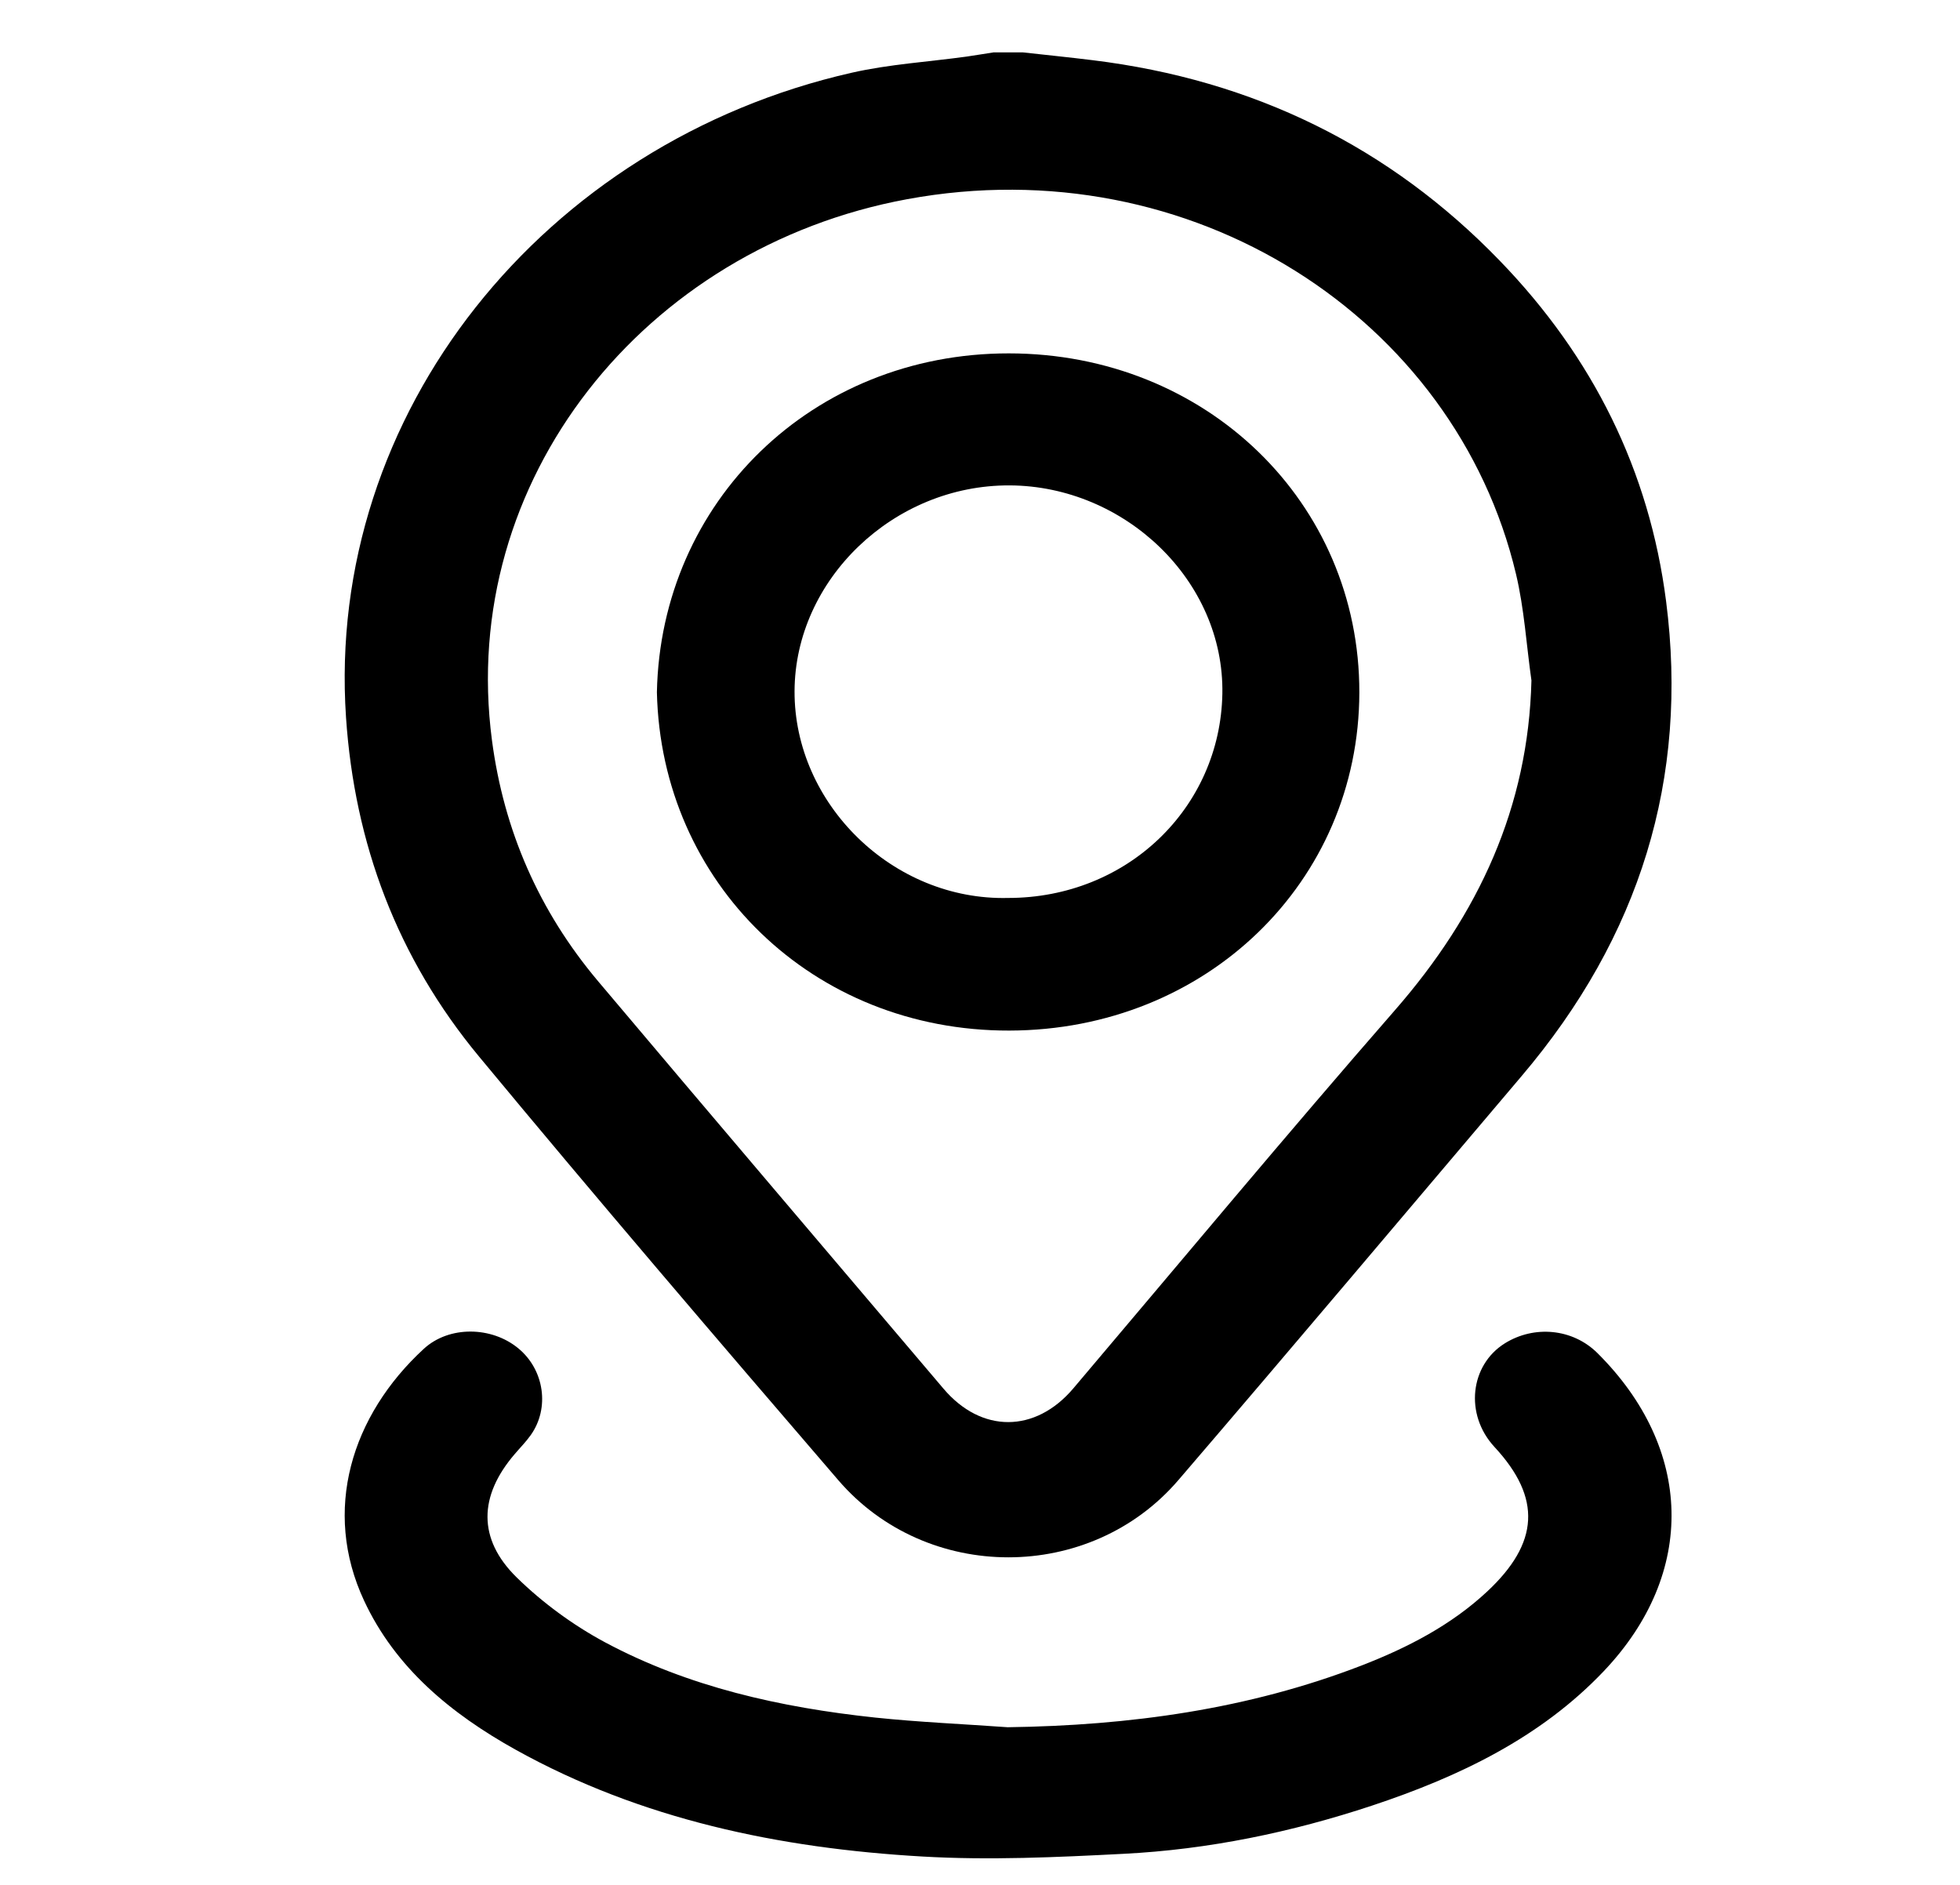
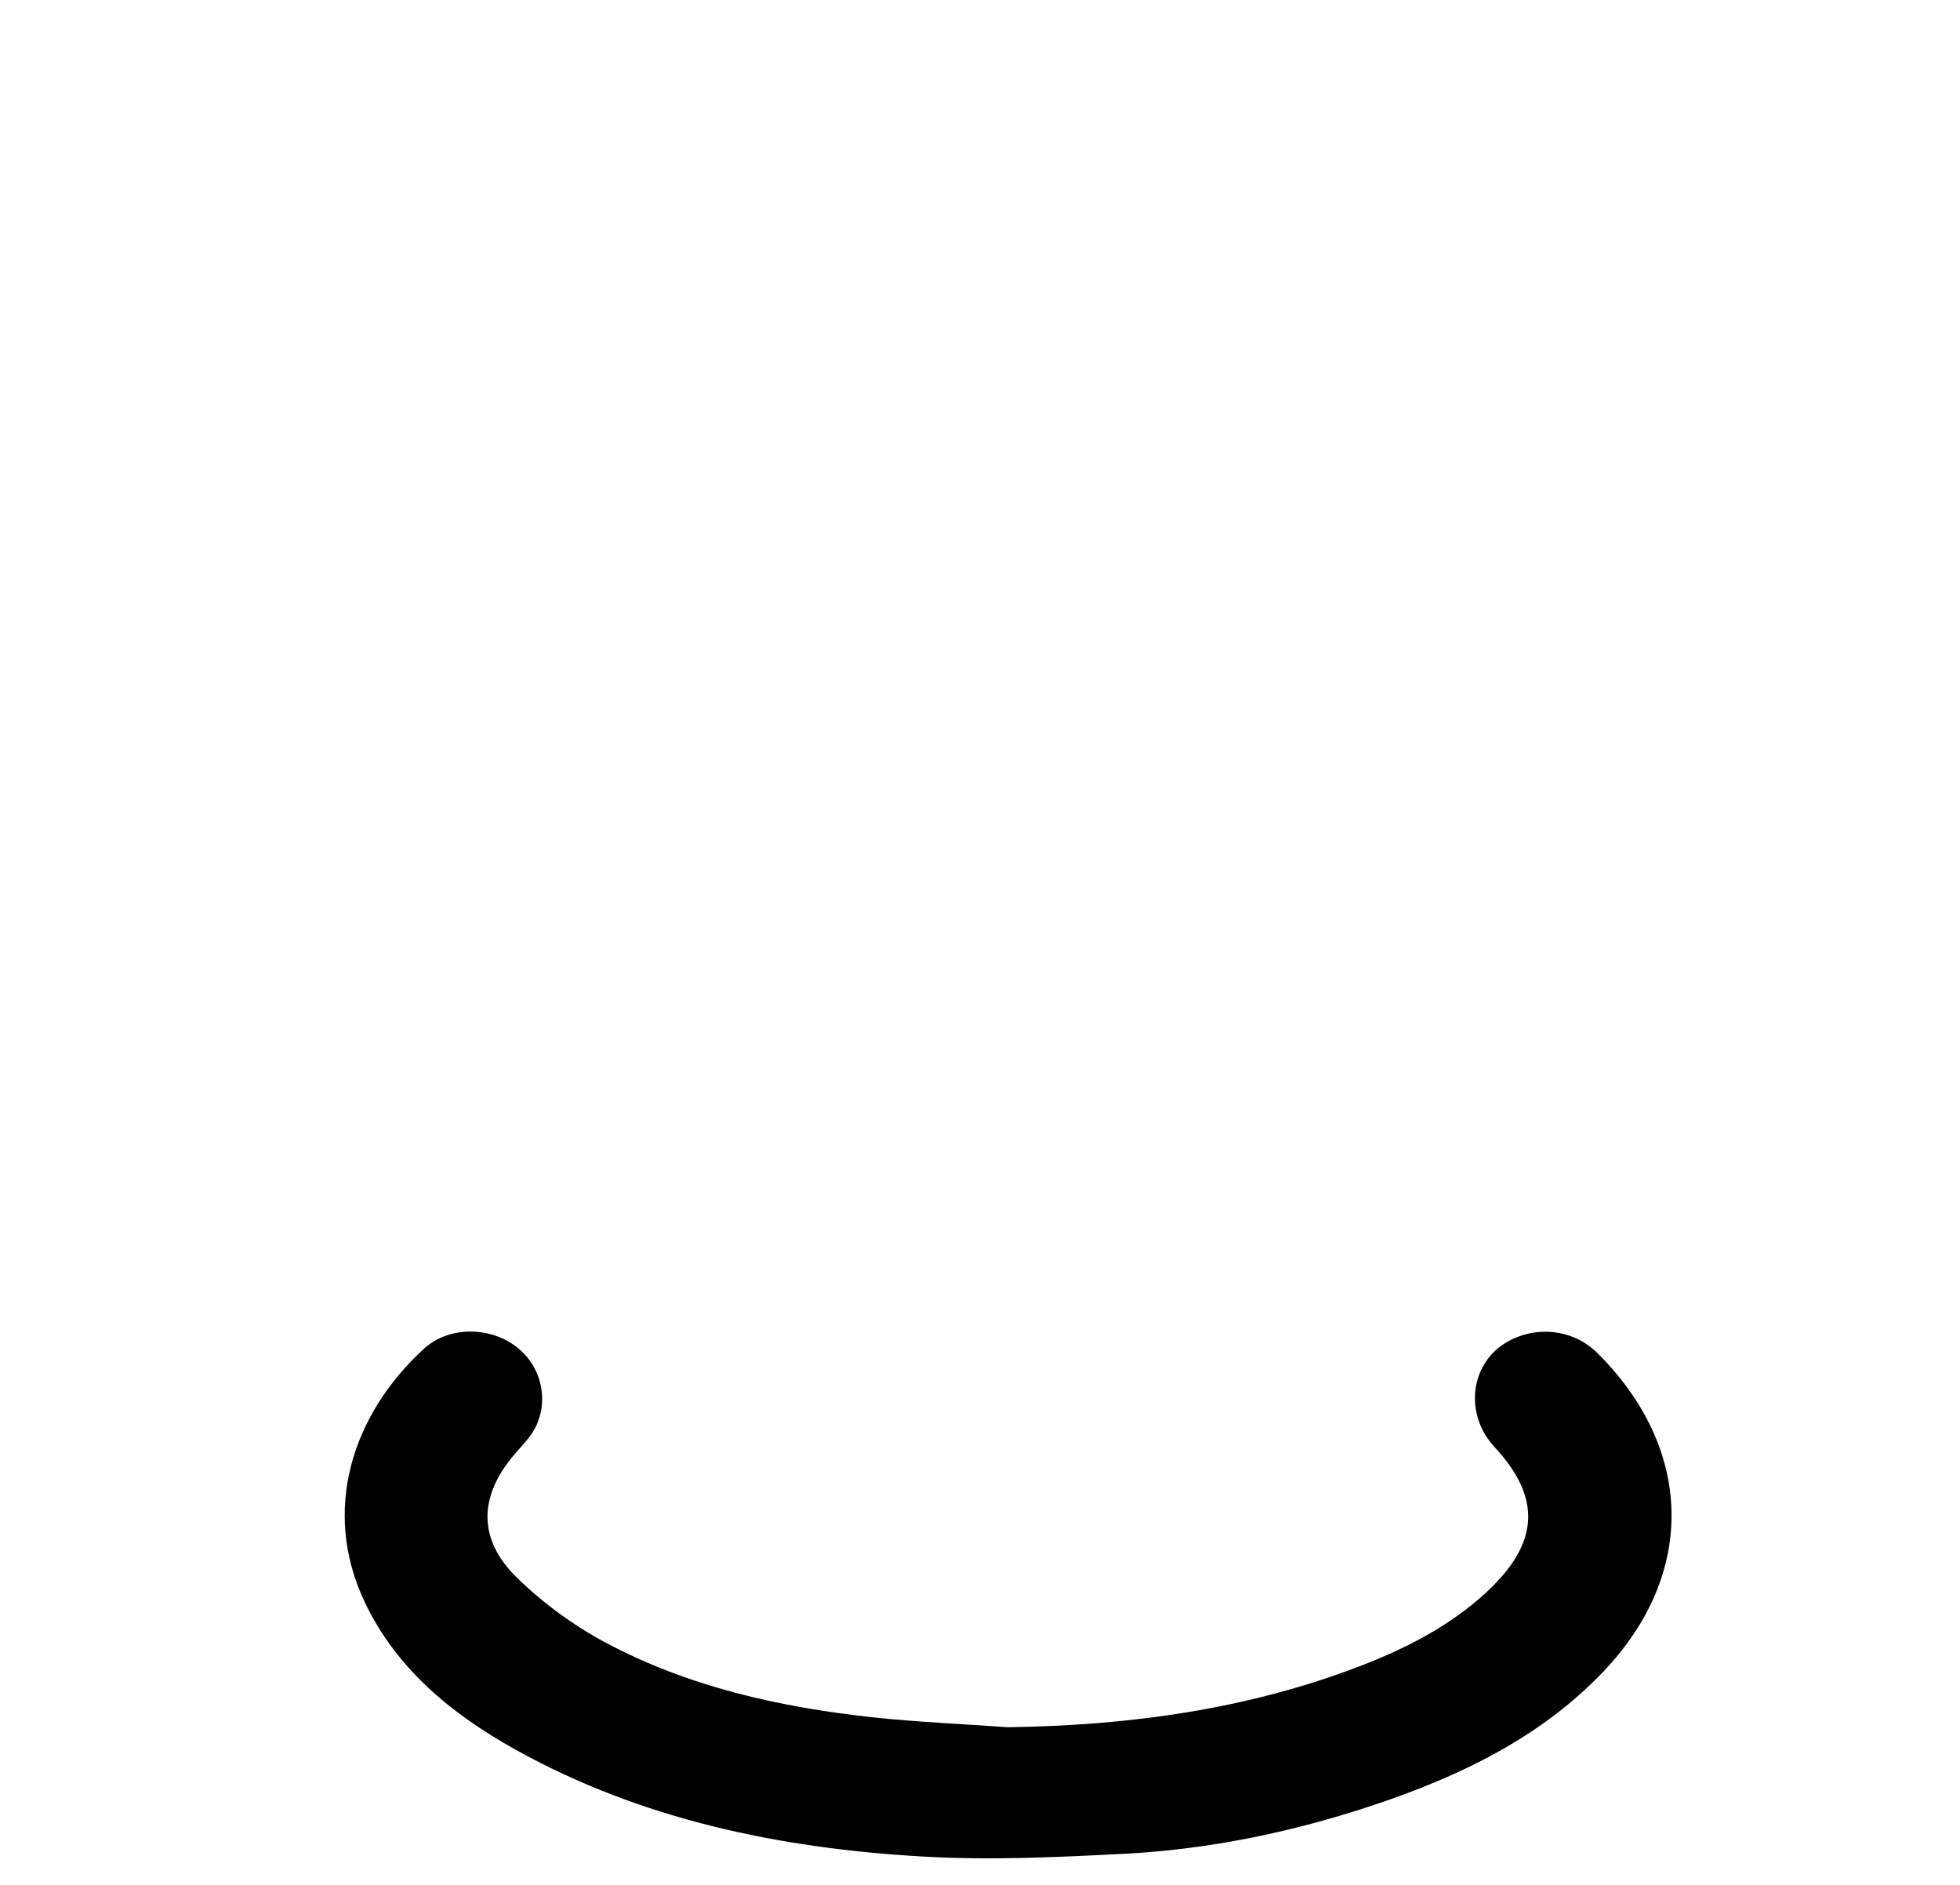
<svg xmlns="http://www.w3.org/2000/svg" width="26" height="25" viewBox="0 0 26 25" fill="none">
  <g clip-path="url(#clip0_154_304)">
-     <path d="M13.571 0.695C13.877 0.729 14.184 0.76 14.491 0.798C16.636 1.06 18.438 1.952 19.892 3.455C21.134 4.737 21.879 6.246 22.101 7.973C22.404 10.326 21.754 12.424 20.185 14.272C18.668 16.06 17.158 17.853 15.63 19.633C14.459 20.996 12.294 20.997 11.12 19.632C9.518 17.77 7.921 15.904 6.355 14.014C5.266 12.7 4.703 11.186 4.59 9.515C4.318 5.485 7.212 1.892 11.297 0.965C11.794 0.852 12.311 0.821 12.819 0.751C12.939 0.734 13.058 0.713 13.178 0.695C13.309 0.695 13.44 0.695 13.571 0.695ZM20.315 9.025C20.248 8.554 20.22 8.075 20.11 7.613C19.305 4.223 15.811 1.945 12.033 2.642C8.543 3.286 6.072 6.375 6.526 9.819C6.683 11.01 7.146 12.08 7.936 13.017C9.458 14.822 10.989 16.619 12.516 18.419C13.018 19.011 13.733 19.009 14.237 18.416C15.656 16.742 17.059 15.055 18.503 13.4C19.619 12.122 20.274 10.701 20.315 9.025H20.315Z" fill="currentcolor" />
    <path d="M13.366 22.909C14.985 22.887 16.558 22.671 18.06 22.091C18.675 21.853 19.253 21.553 19.73 21.107C20.414 20.467 20.456 19.872 19.825 19.192C19.424 18.759 19.502 18.105 19.961 17.818C20.35 17.575 20.861 17.619 21.191 17.947C22.459 19.208 22.514 20.862 21.273 22.167C20.438 23.045 19.36 23.564 18.199 23.949C17.133 24.302 16.033 24.531 14.904 24.588C14.017 24.634 13.123 24.675 12.238 24.624C10.339 24.515 8.506 24.132 6.845 23.21C5.979 22.729 5.244 22.119 4.83 21.231C4.271 20.035 4.661 18.774 5.622 17.89C5.958 17.581 6.522 17.591 6.876 17.884C7.221 18.168 7.295 18.677 7.04 19.035C6.977 19.124 6.898 19.203 6.827 19.287C6.353 19.839 6.331 20.41 6.855 20.923C7.194 21.255 7.597 21.552 8.023 21.781C9.13 22.374 10.352 22.647 11.61 22.781C12.194 22.842 12.781 22.867 13.367 22.909H13.366Z" fill="currentcolor" />
-     <path d="M8.714 9.181C8.765 6.655 10.774 4.686 13.382 4.687C16.002 4.688 18.037 6.666 18.032 9.186C18.027 11.695 16.006 13.663 13.389 13.669C10.783 13.675 8.77 11.713 8.714 9.181ZM13.373 11.91C14.954 11.91 16.187 10.713 16.215 9.202C16.242 7.7 14.921 6.447 13.397 6.438C11.852 6.429 10.546 7.689 10.54 9.166C10.534 10.662 11.845 11.948 13.373 11.91V11.91Z" fill="currentcolor" />
  </g>
  <defs>
    <clipPath id="clip0_154_304">
      <rect width="24.849" height="23.953" fill="currentcolor" transform="translate(0.431 0.695)" />
    </clipPath>
  </defs>
</svg>